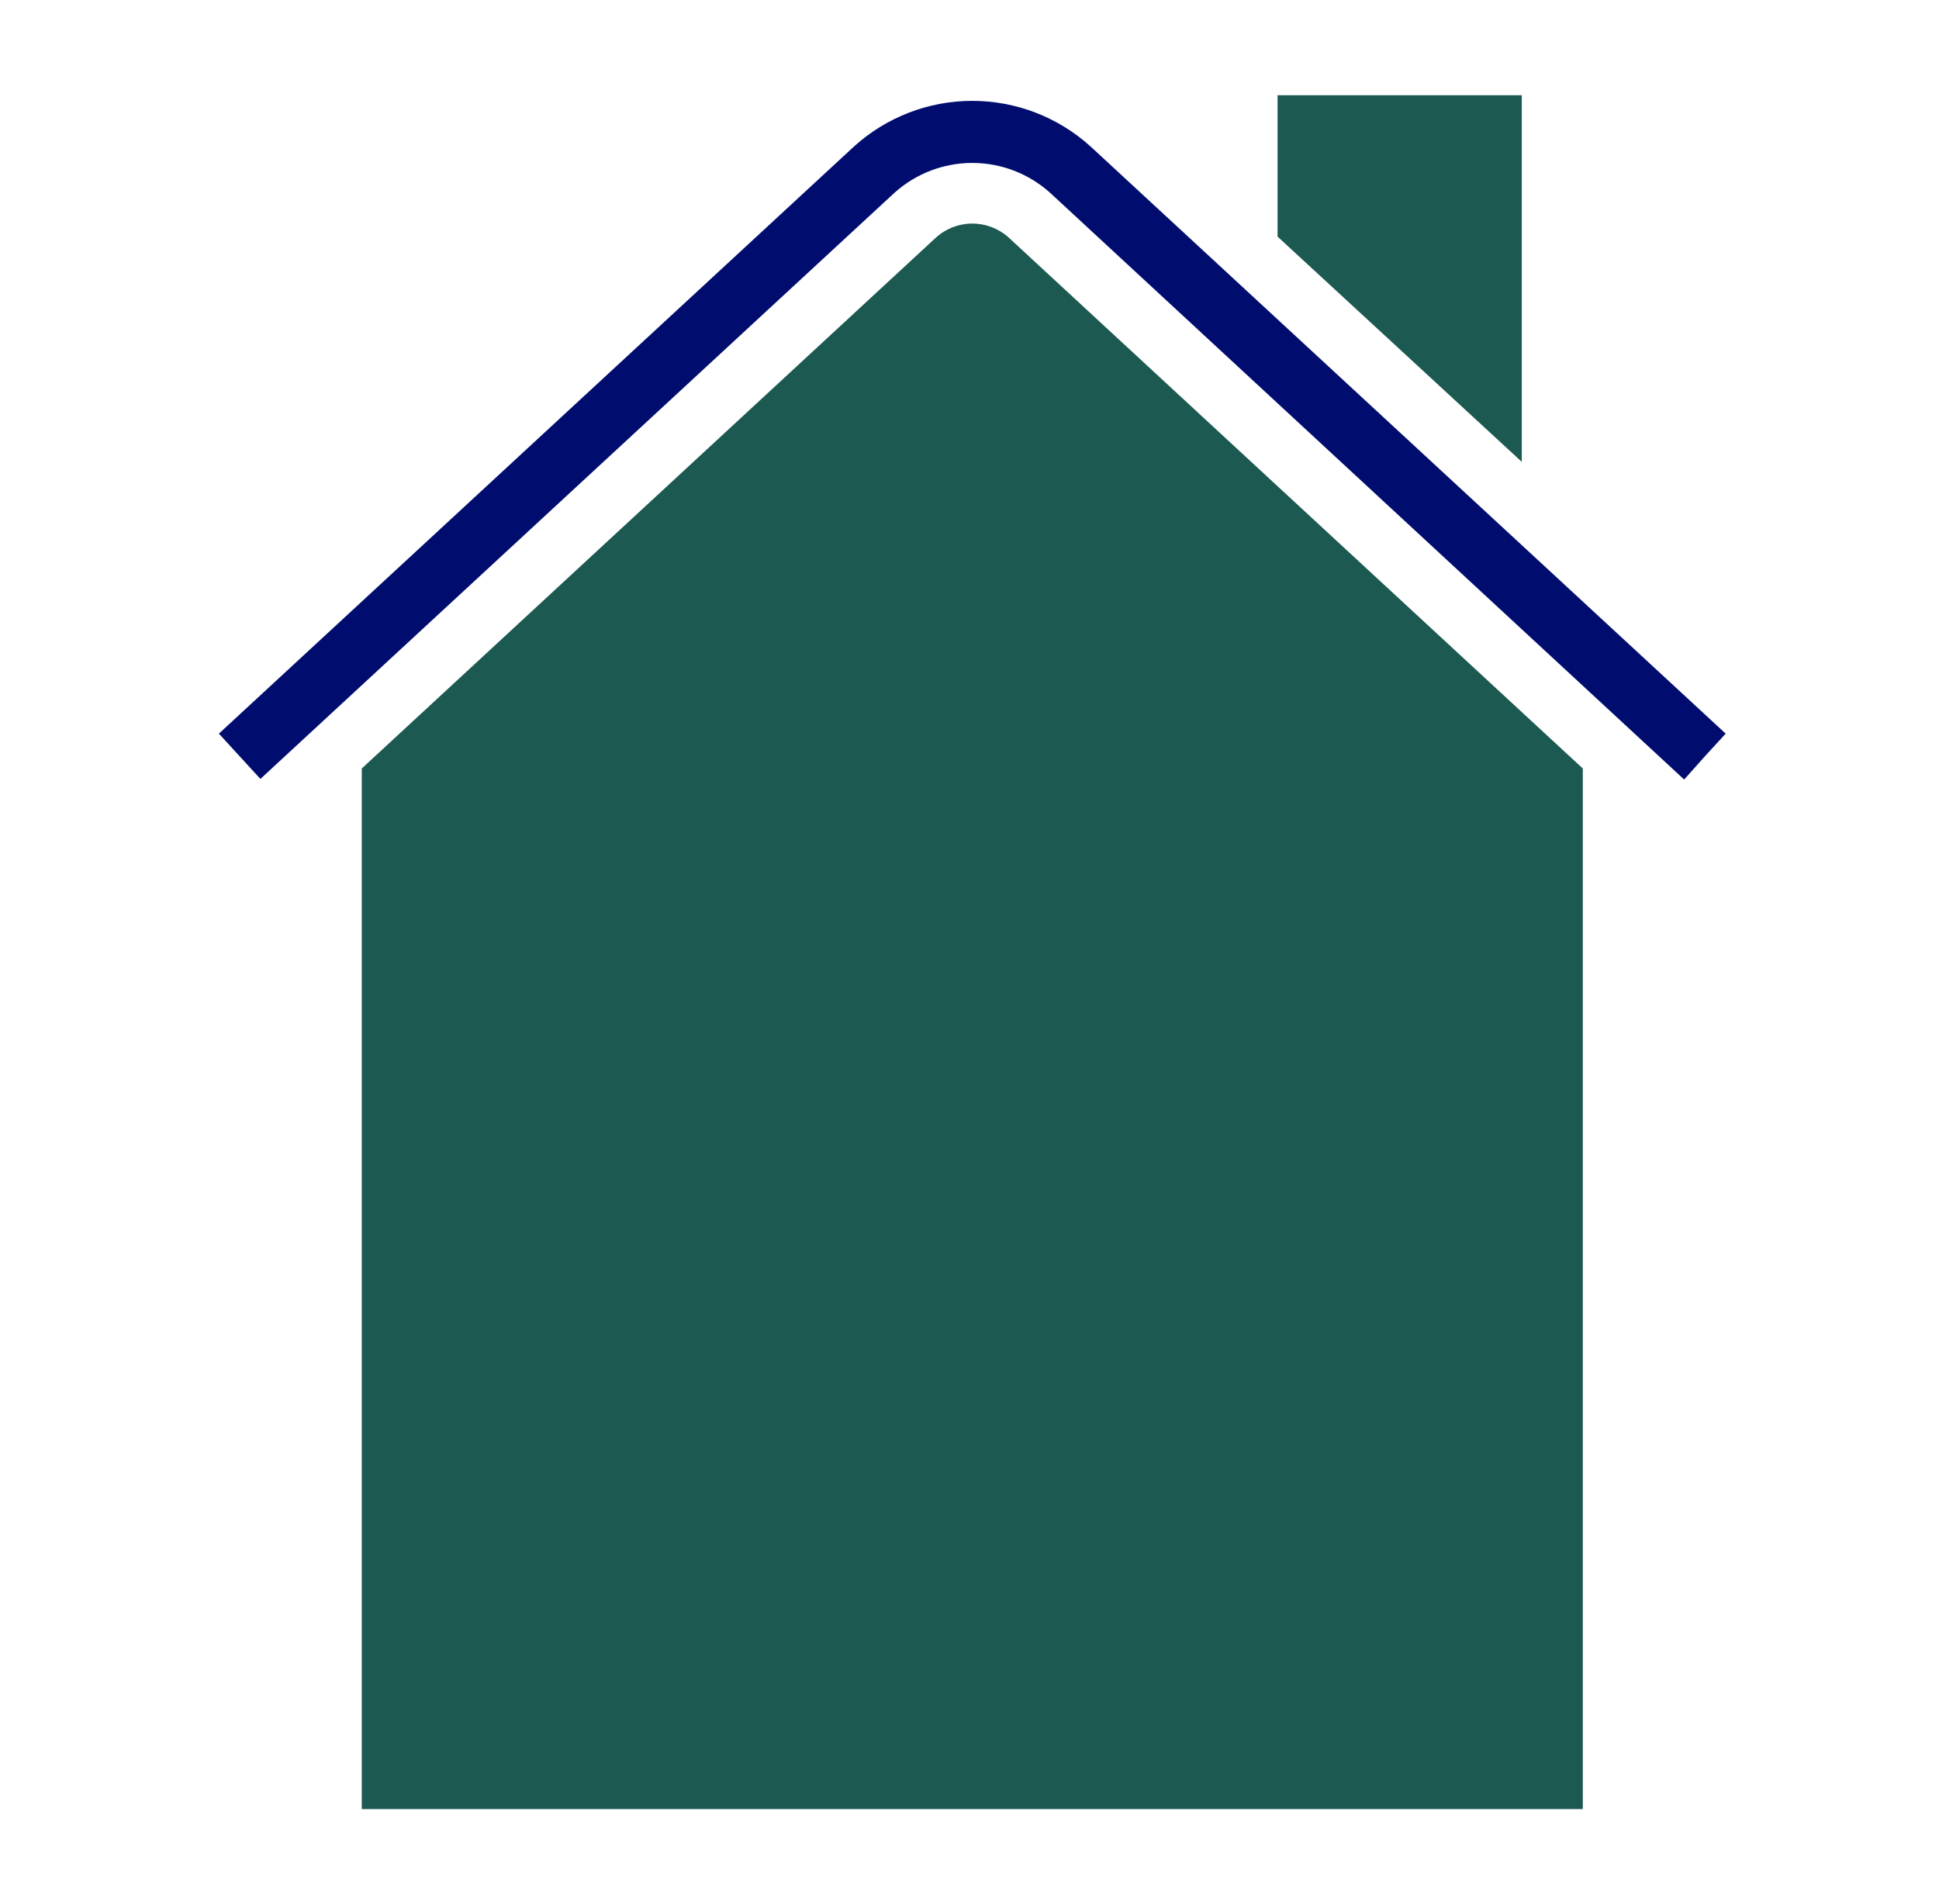
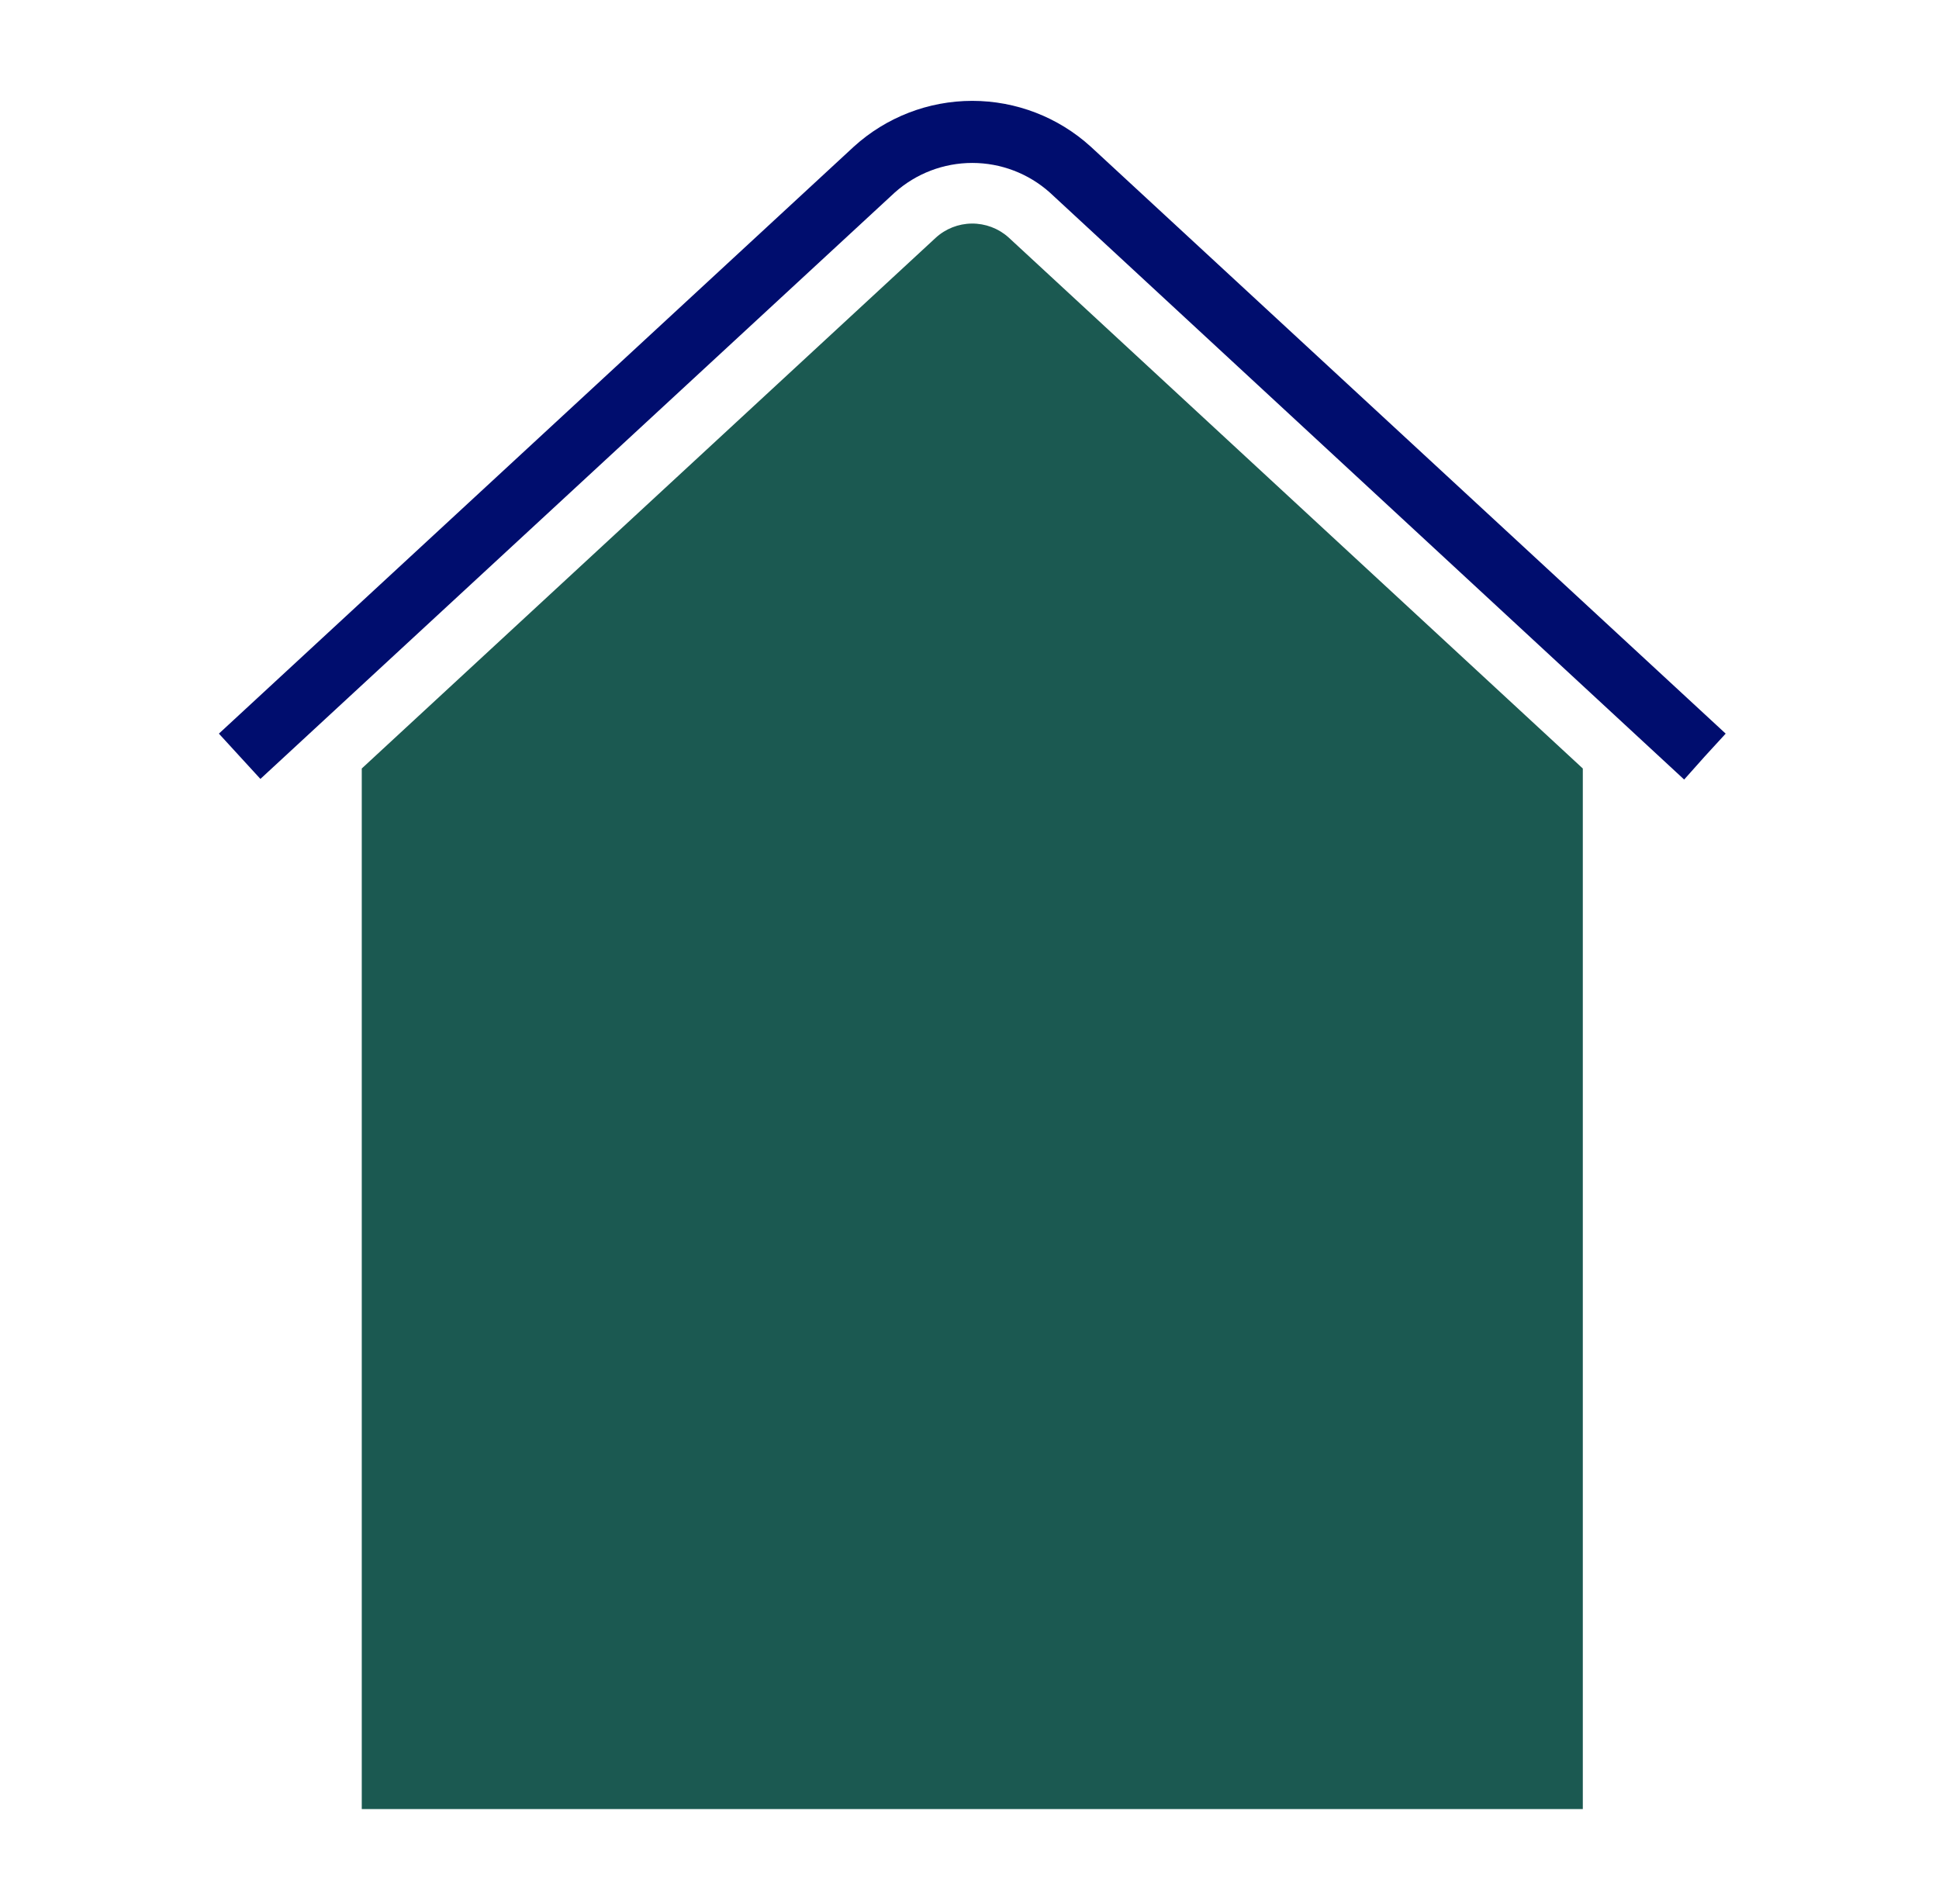
<svg xmlns="http://www.w3.org/2000/svg" width="56" height="55" viewBox="0 0 56 55" fill="none">
-   <path d="M43.95 2.75H36.897V6.834L43.95 13.339V2.75Z" fill="#1B5951" />
  <path d="M27.023 6.869L10.448 22.196V52.25H45.713V22.196L29.121 6.851C28.831 6.594 28.456 6.454 28.068 6.457C27.681 6.46 27.308 6.607 27.023 6.869Z" fill="#1B5951" />
  <path d="M49.839 21.189L31.501 4.235C30.564 3.384 29.345 2.913 28.08 2.913C26.816 2.913 25.597 3.384 24.66 4.235L6.322 21.189L6.921 21.843L7.521 22.497L25.841 5.561C26.458 5.01 27.255 4.706 28.08 4.706C28.906 4.706 29.703 5.01 30.32 5.561L48.64 22.515L49.239 21.843L49.839 21.189Z" fill="#000D6E" />
</svg>